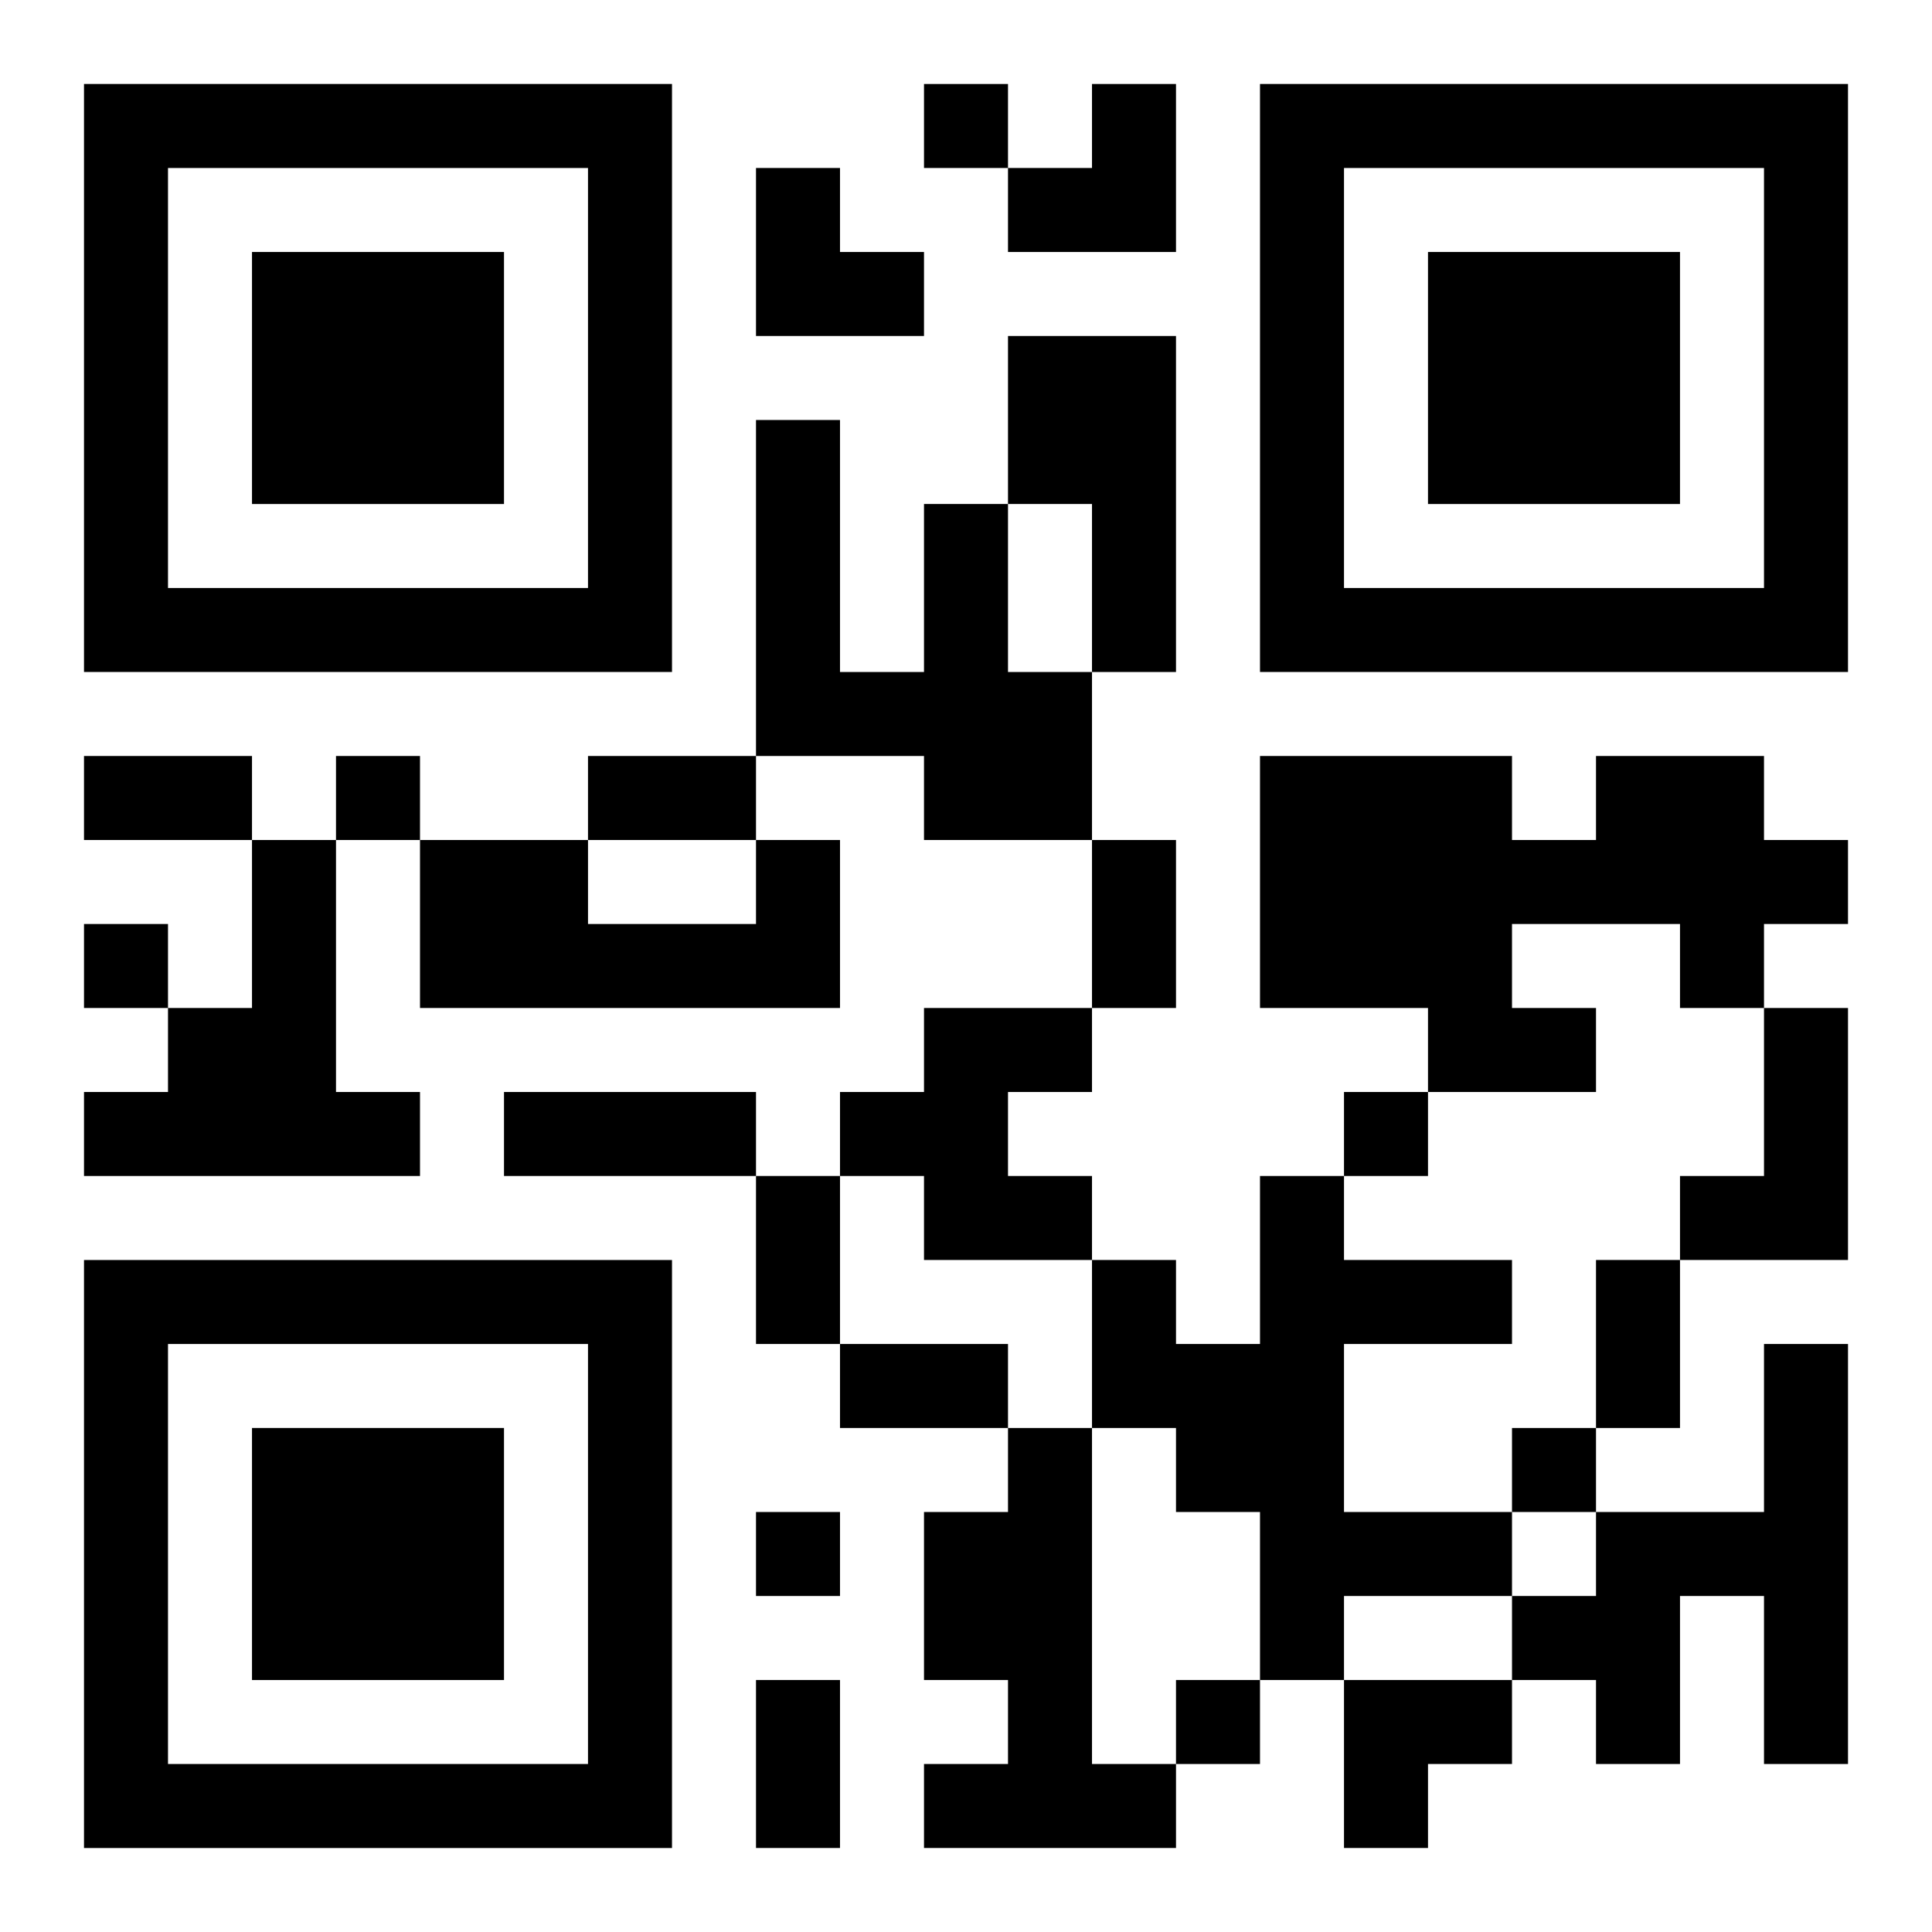
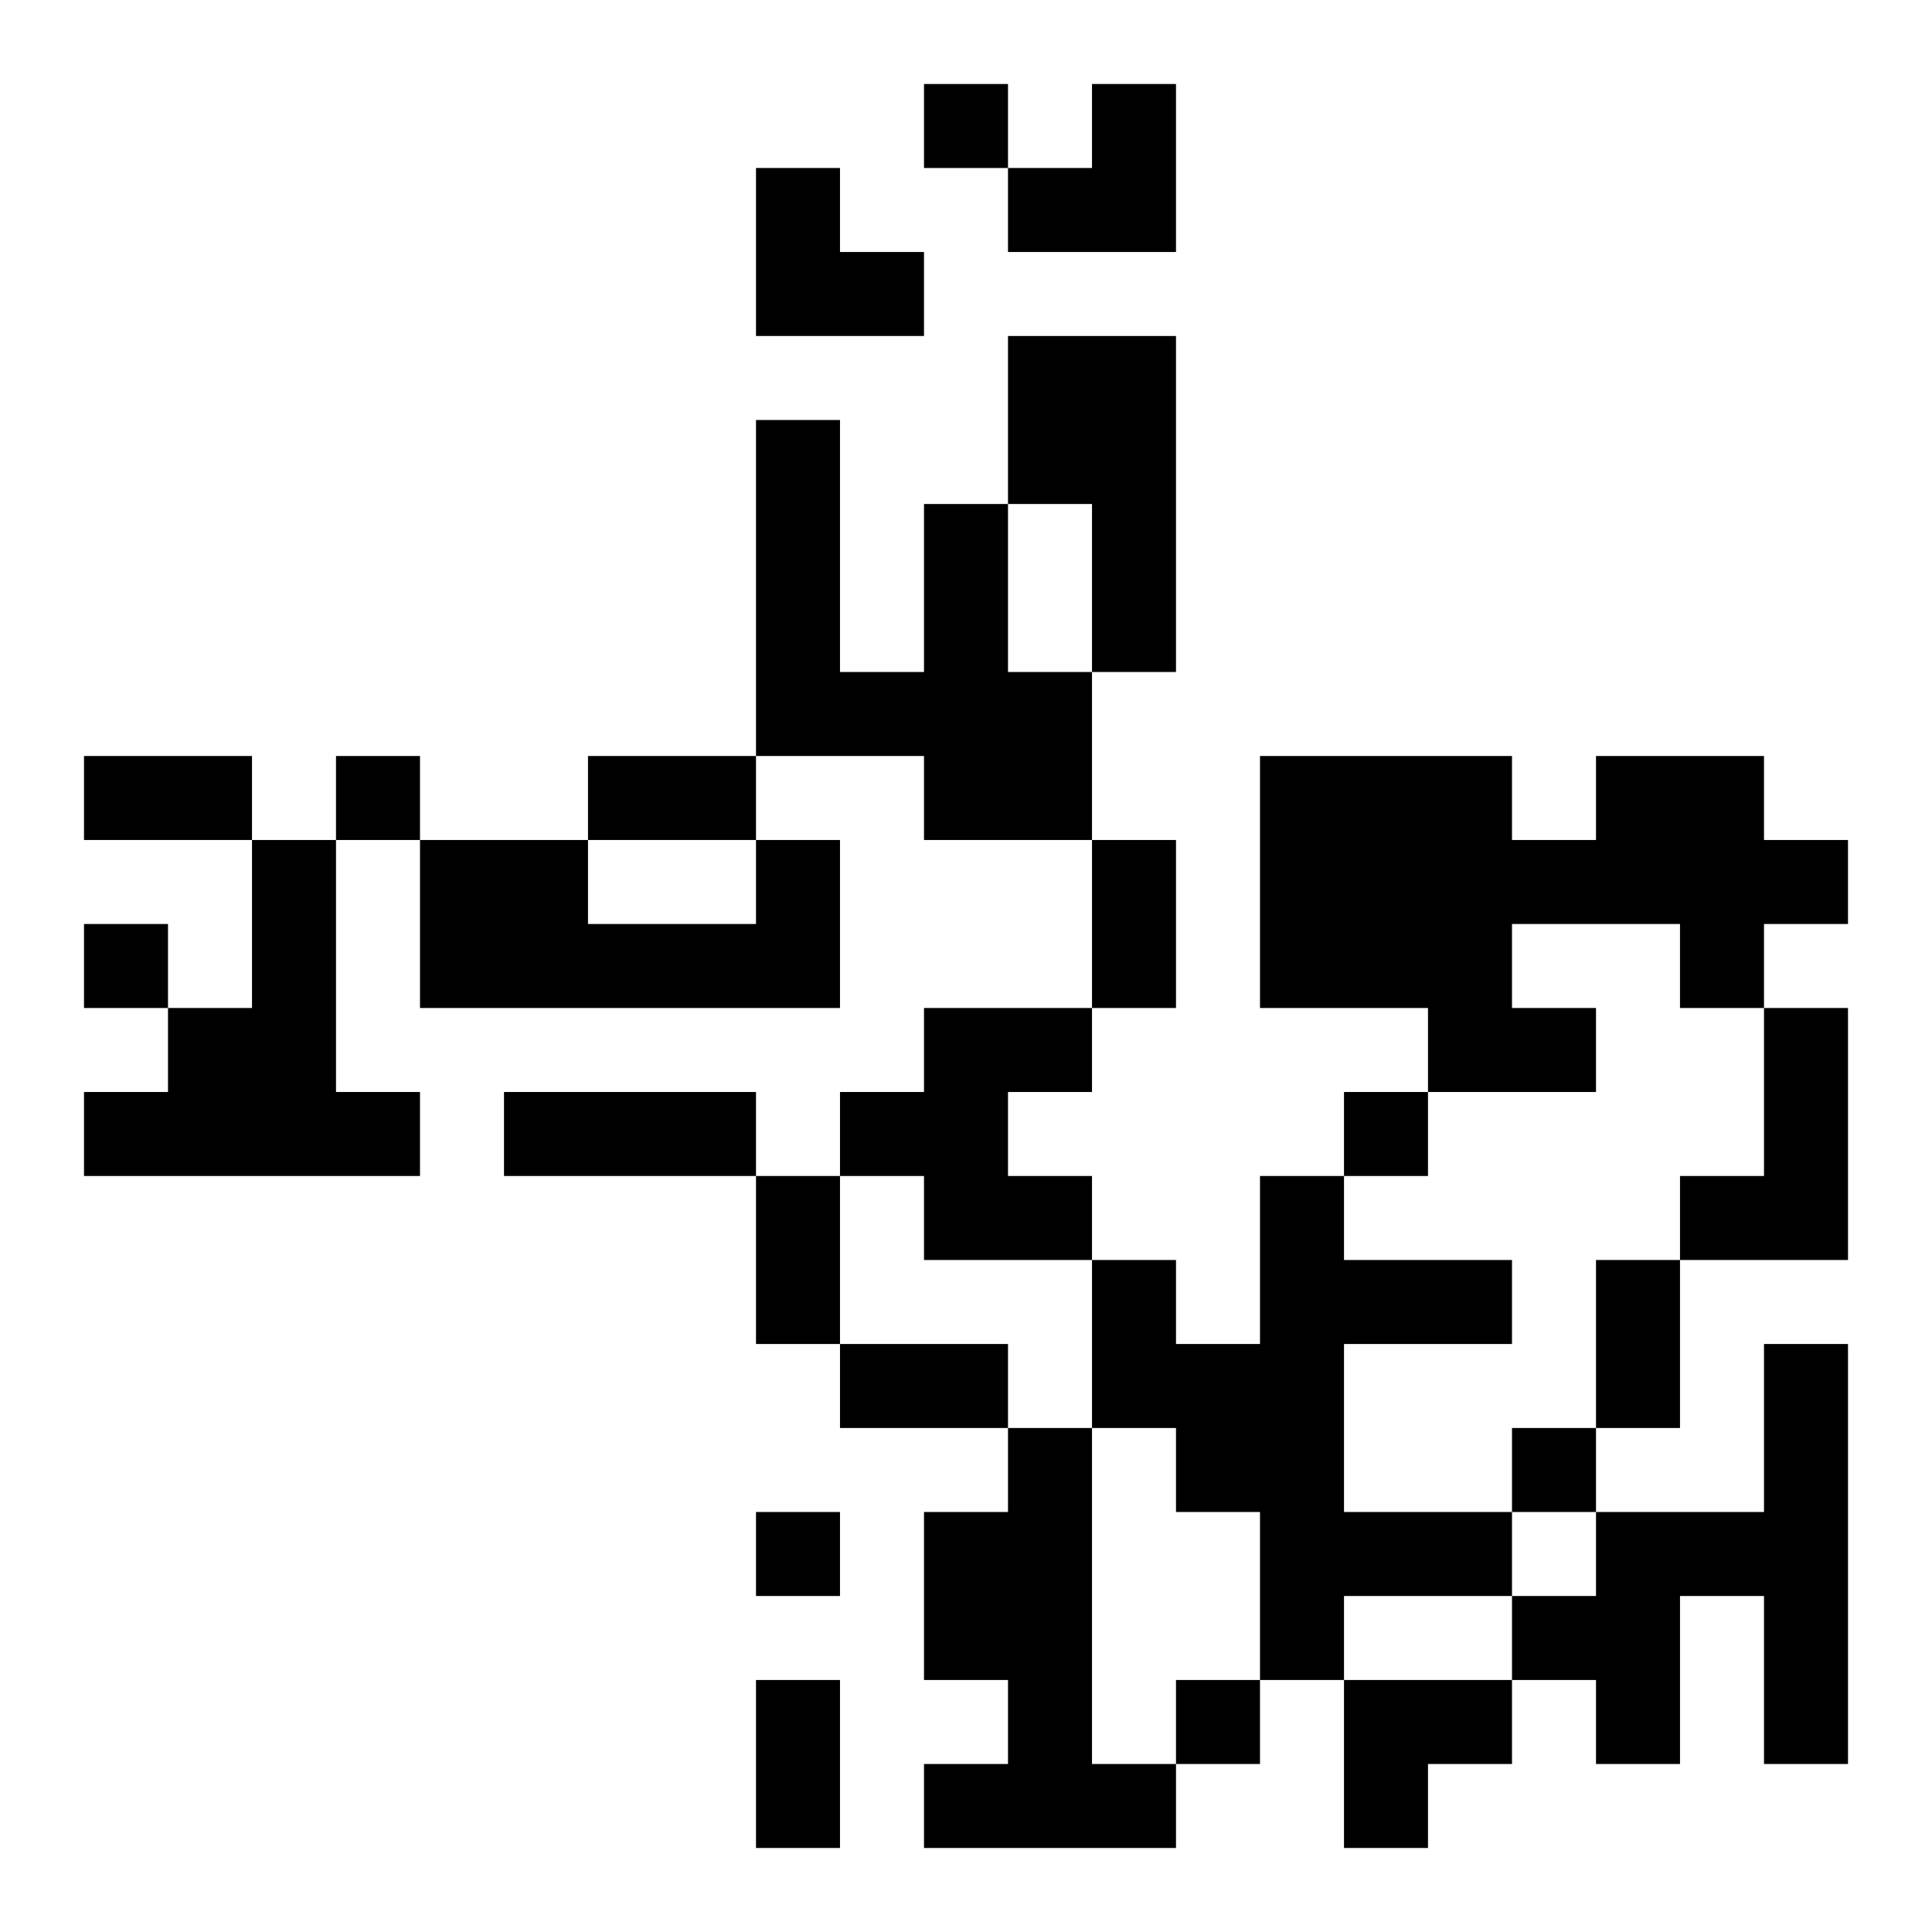
<svg xmlns="http://www.w3.org/2000/svg" xmlns:xlink="http://www.w3.org/1999/xlink" width="250" height="250" baseProfile="full" version="1.1" viewBox="-1 -1 23 23">
  <symbol id="a">
-     <path d="m0 7v7h7v-7h-7zm1 1h5v5h-5v-5zm1 1v3h3v-3h-3z" />
-   </symbol>
+     </symbol>
  <use y="-7" xlink:href="#a" />
  <use y="7" xlink:href="#a" />
  <use x="14" y="-7" xlink:href="#a" />
  <path d="m11 3h2v4h-1v-2h-1v-2m-1 2h1v2h1v2h-2v-1h-2v-4h1v3h1v-2m8 3h2v1h1v1h-1v1h-1v-1h-2v1h1v1h-2v-1h-2v-3h3v1h1v-1m-16 1h1v3h1v1h-4v-1h1v-1h1v-2m6 0h1v2h-5v-2h2v1h2v-1m2 2h2v1h-1v1h1v1h-2v-1h-1v-1h1v-1m10 0h1v3h-2v-1h1v-2m-6 2h1v1h2v1h-2v2h2v1h-2v1h-1v-2h-1v-1h-1v-2h1v1h1v-2m6 2h1v5h-1v-2h-1v2h-1v-1h-1v-1h1v-1h2v-2m-9 1h1v4h1v1h-3v-1h1v-1h-1v-2h1v-1m-1-16v1h1v-1h-1m-7 8v1h1v-1h-1m-3 2v1h1v-1h-1m15 2v1h1v-1h-1m2 4v1h1v-1h-1m-9 1v1h1v-1h-1m5 2v1h1v-1h-1m-13-11h2v1h-2v-1m6 0h2v1h-2v-1m6 1h1v2h-1v-2m-7 3h3v1h-3v-1m3 1h1v2h-1v-2m10 1h1v2h-1v-2m-9 1h2v1h-2v-1m-1 4h1v2h-1v-2m3-19m1 0h1v2h-2v-1h1zm-4 1h1v1h1v1h-2zm7 18h2v1h-1v1h-1z" />
</svg>